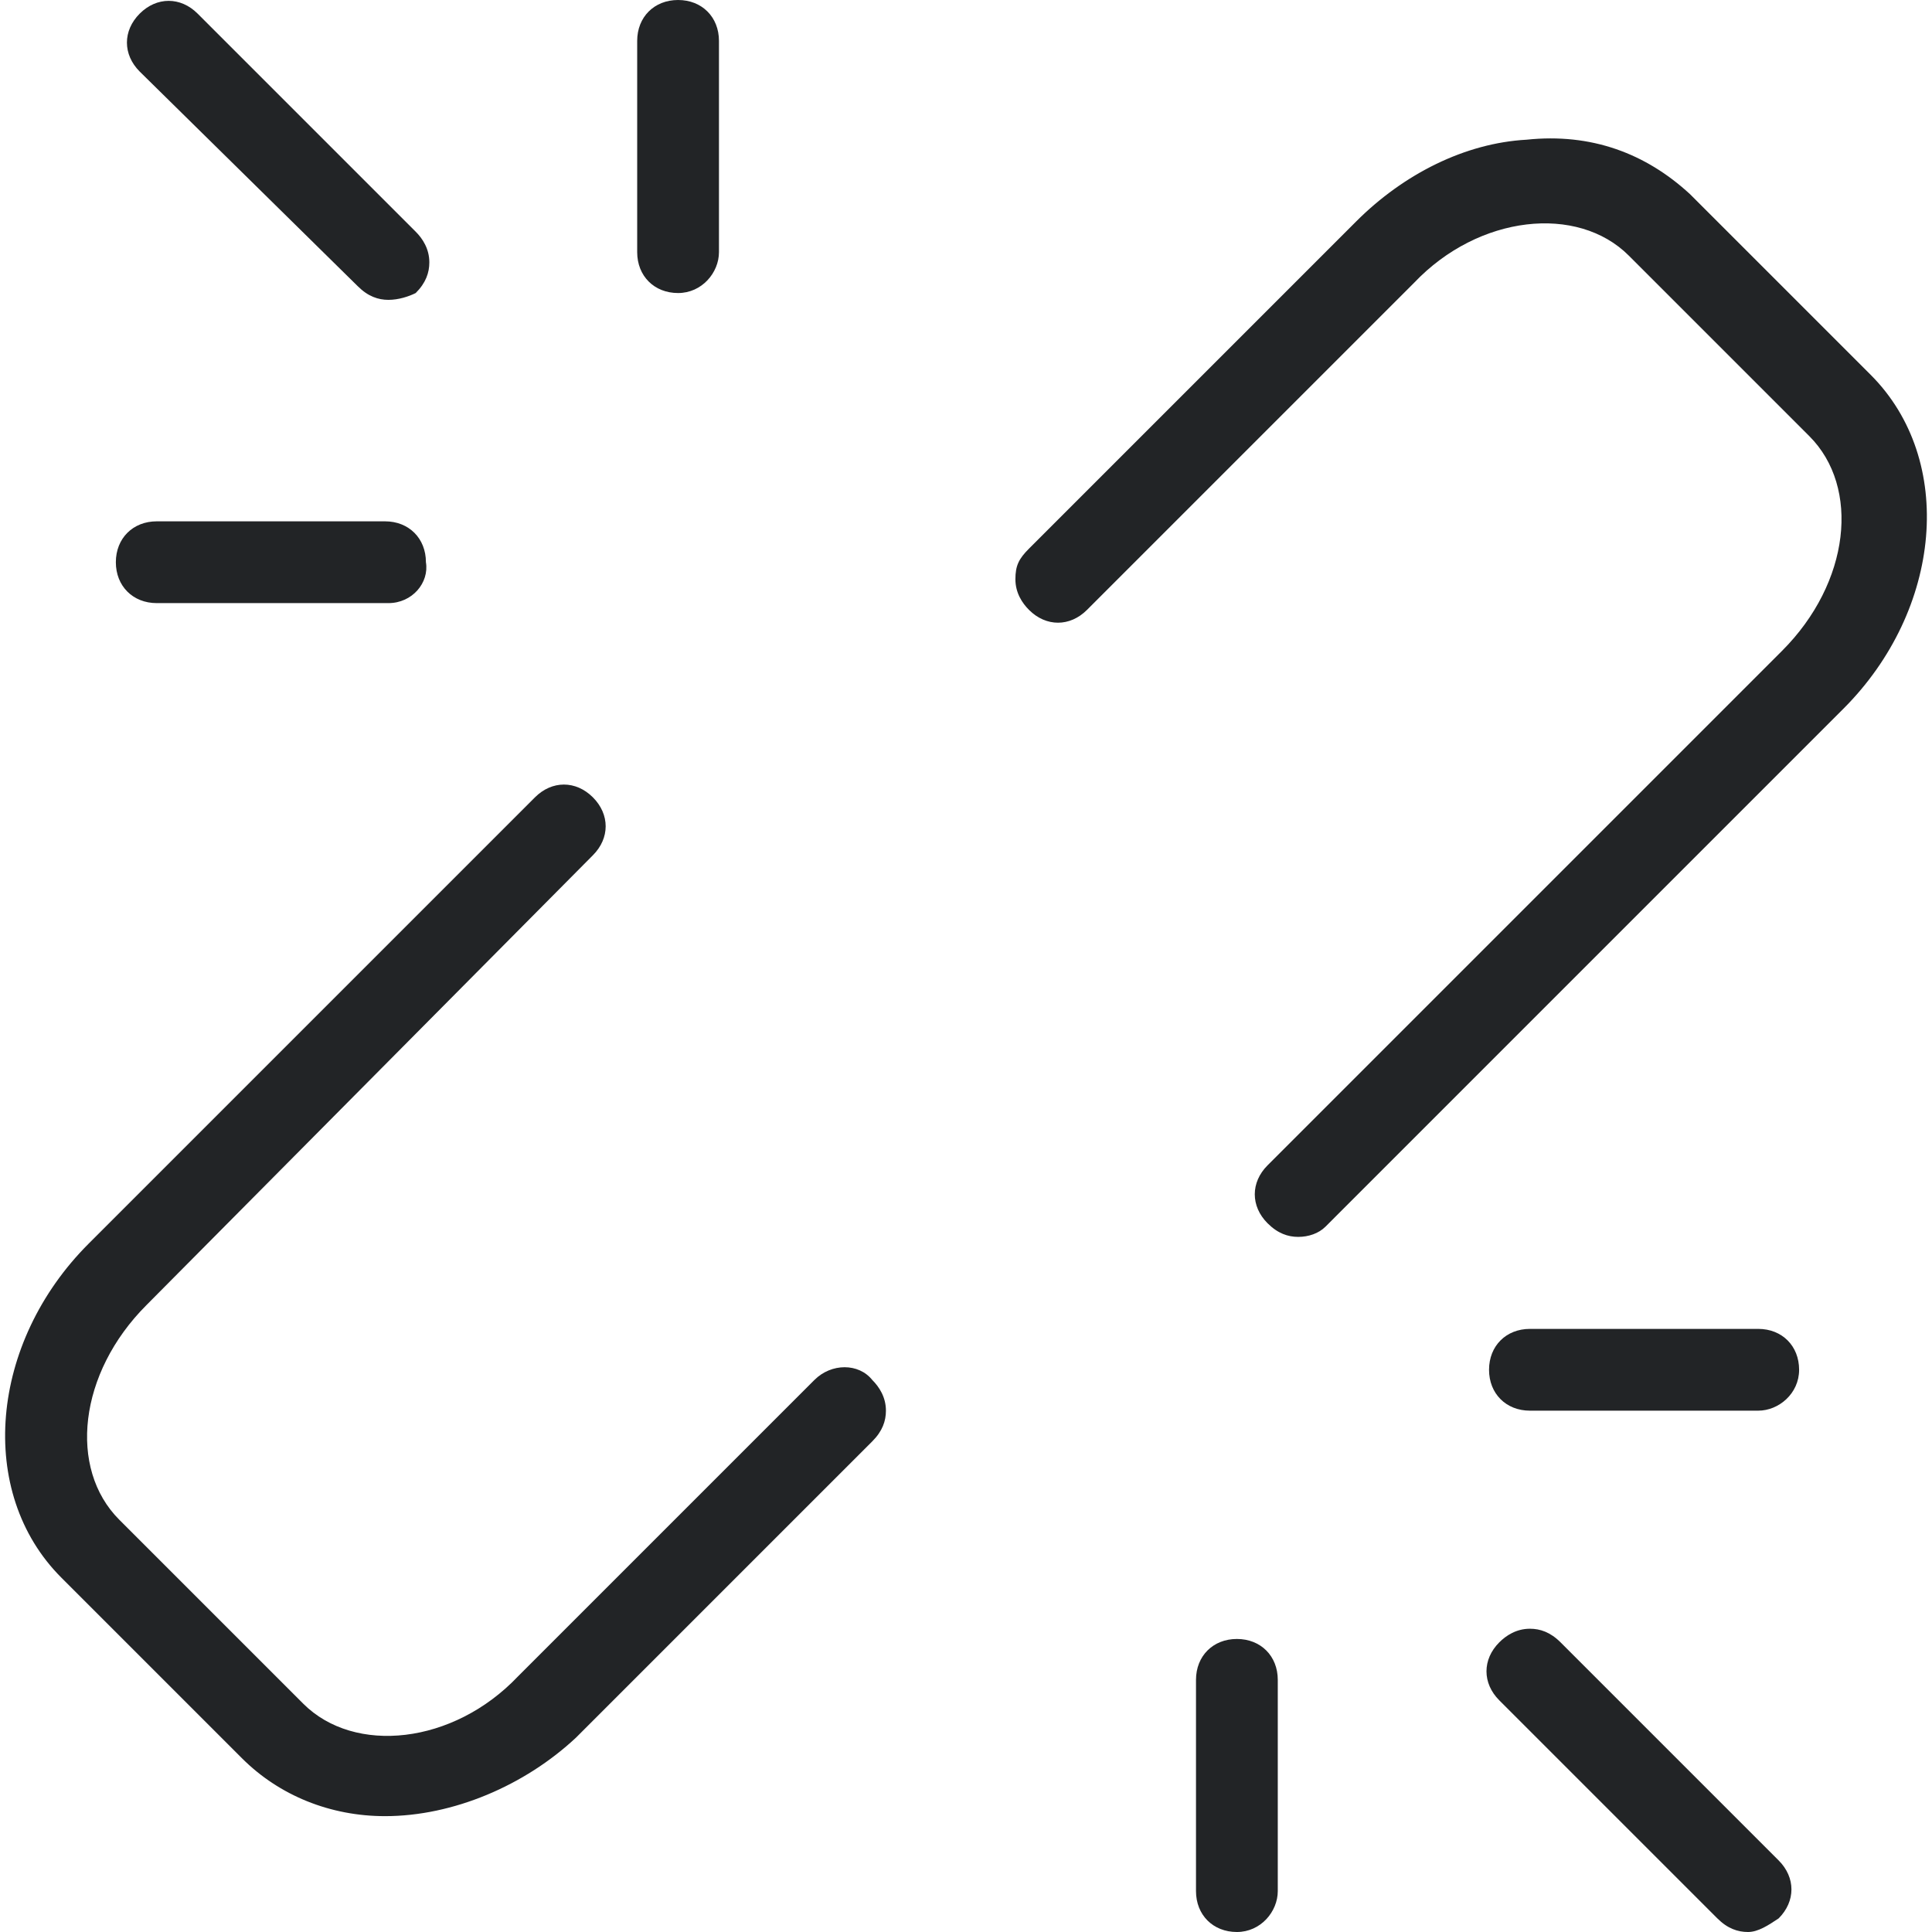
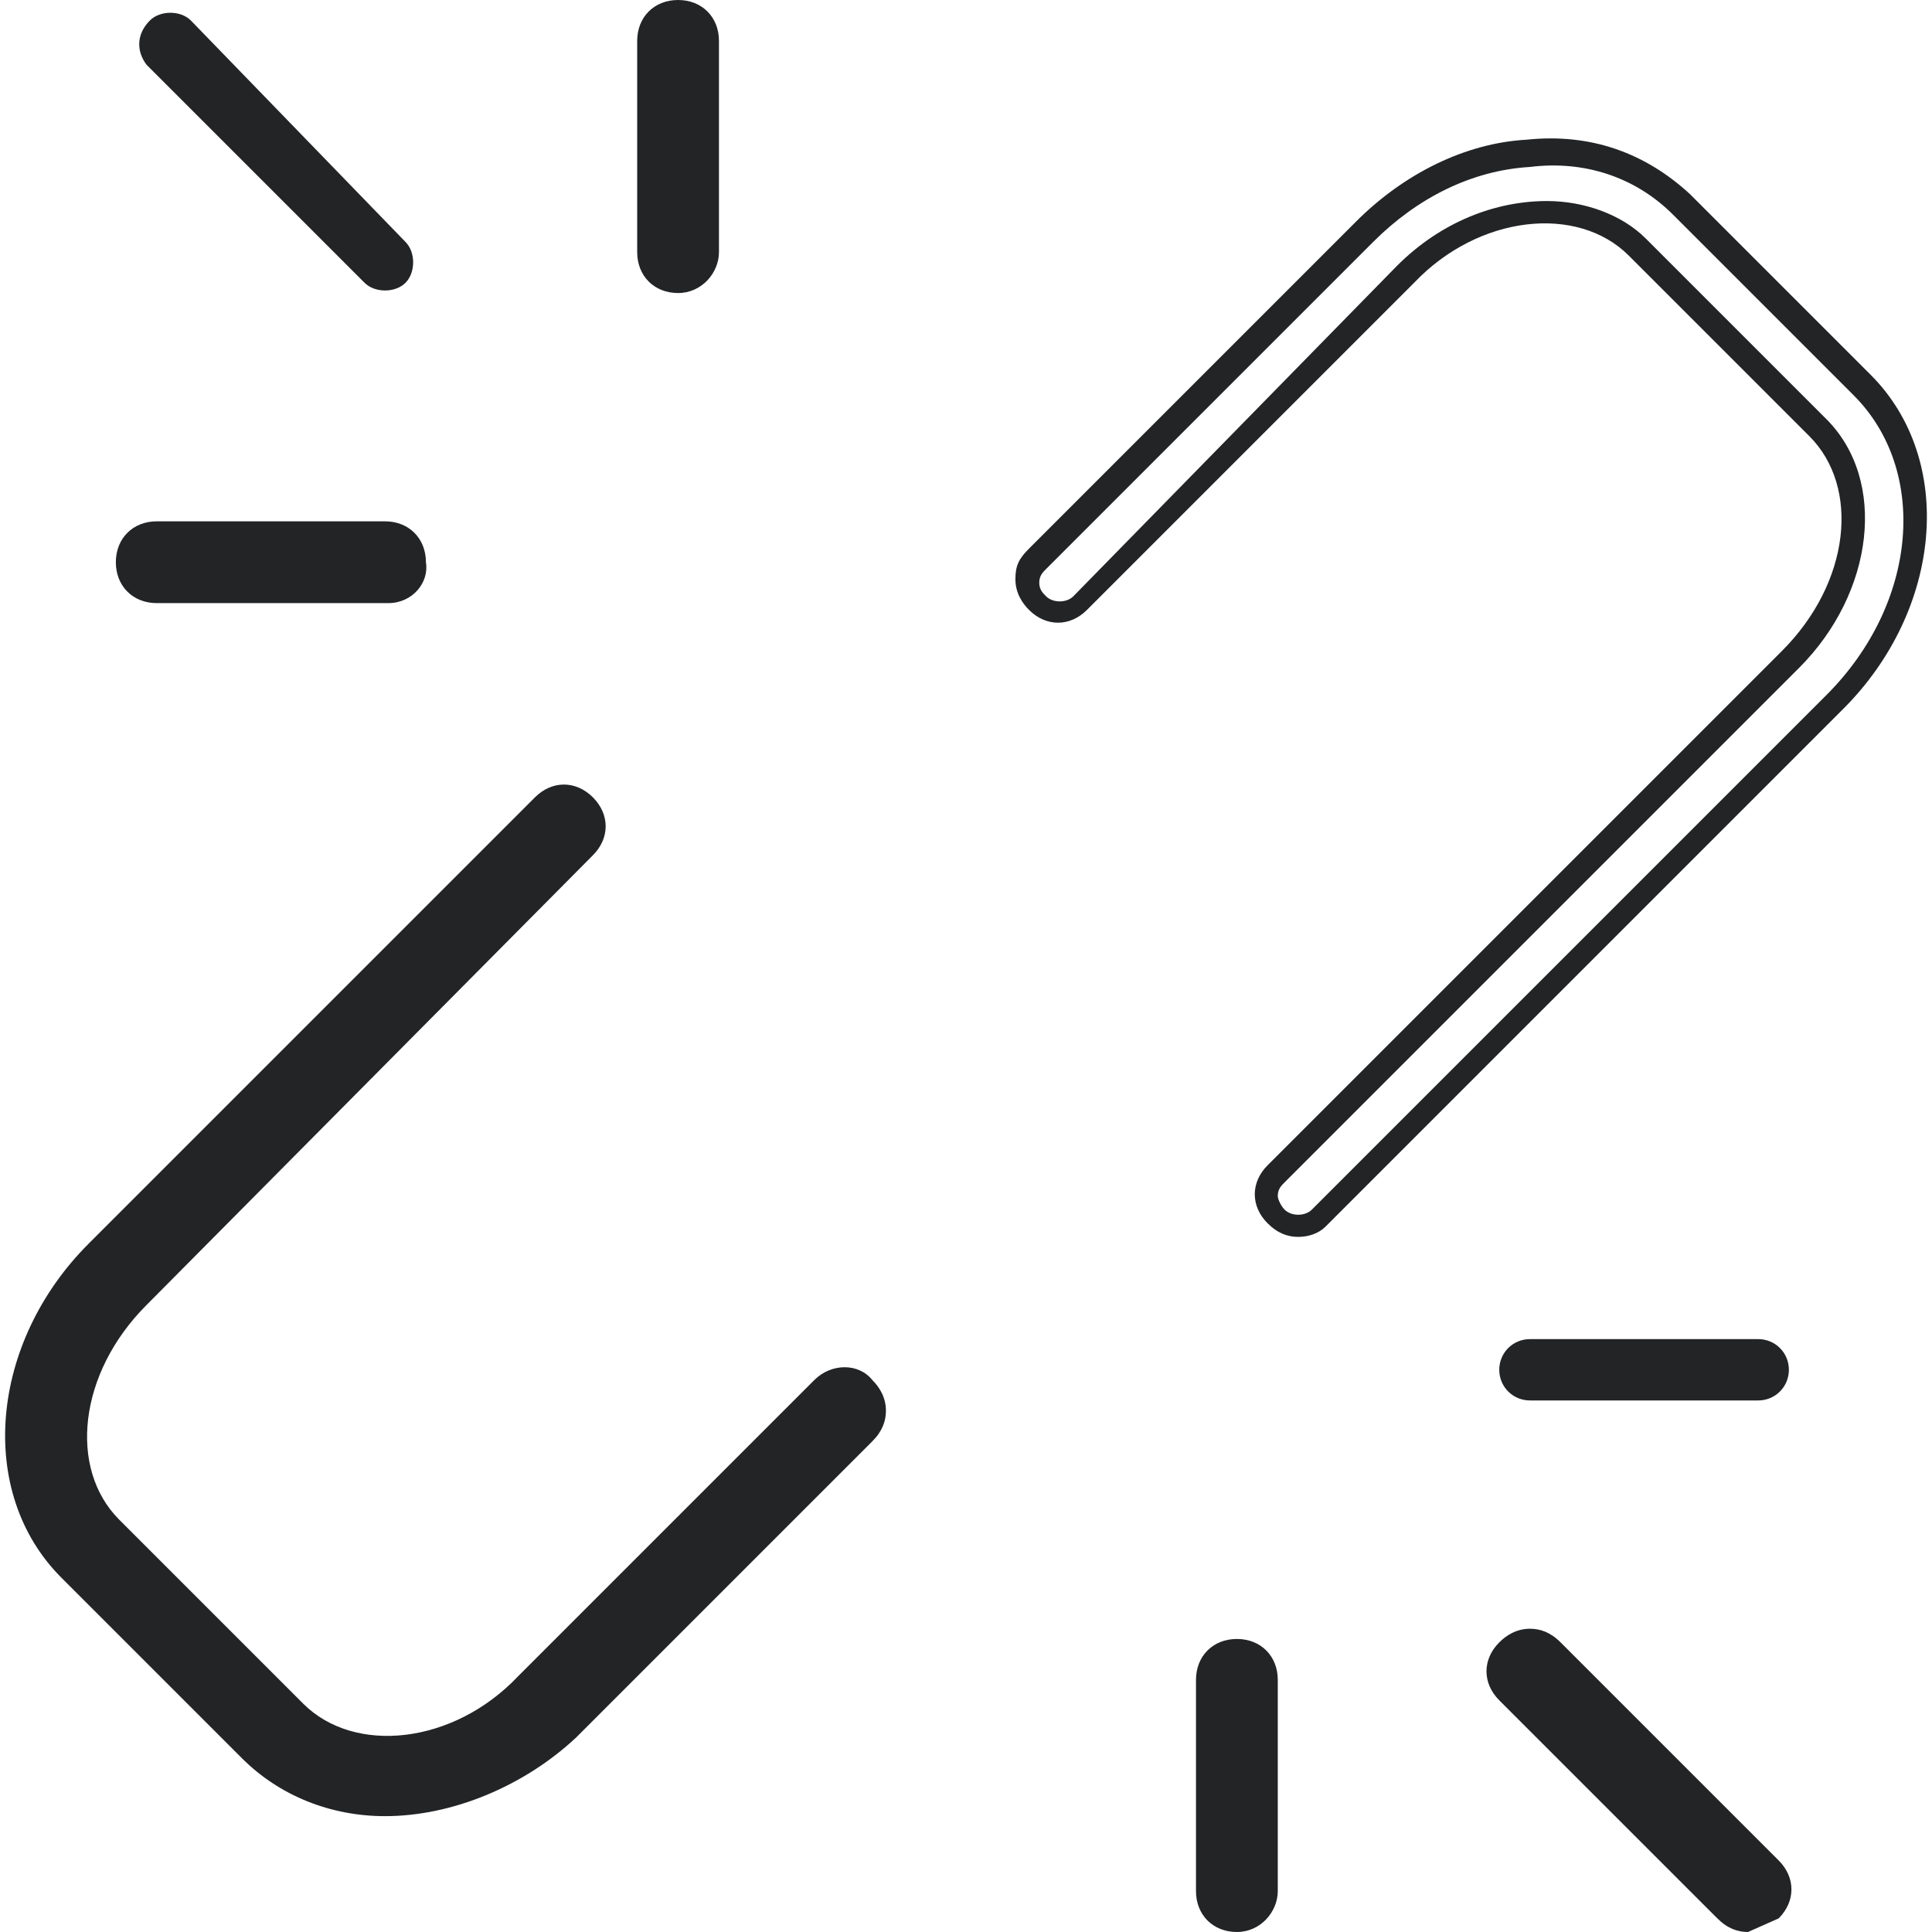
<svg xmlns="http://www.w3.org/2000/svg" version="1.1" id="Слой_1" x="0px" y="0px" viewBox="0 0 56.7 56.7" style="enable-background:new 0 0 56.7 56.7;" xml:space="preserve">
  <style type="text/css"> .st0{fill:#222426;} </style>
  <g>
    <g>
      <path class="st0" d="M24.1,40.7l-8.7,8.7c-2.1,2.1-5.2,2.4-6.8,0.8l-5.3-5.3c-1.7-1.7-1.3-4.7,0.8-6.8L17.2,25 c0.3-0.3,0.3-0.9,0-1.2c-0.3-0.3-0.9-0.3-1.2,0L2.9,36.8c-2.8,2.8-3.1,7-0.8,9.3l5.3,5.3c1,1,2.4,1.6,3.9,1.6 c1.9,0,3.8-0.8,5.4-2.3l8.7-8.7c0.3-0.3,0.3-0.9,0-1.2C25,40.4,24.5,40.4,24.1,40.7z" />
      <path class="st0" d="M11.3,53.3c-1.6,0-3.1-0.6-4.2-1.7l-5.3-5.3c-2.5-2.5-2.1-6.9,0.8-9.8l13.1-13.1c0.5-0.5,1.2-0.5,1.7,0 c0.5,0.5,0.5,1.2,0,1.7L4.3,38.3c-2,2-2.3,4.8-0.8,6.3L8.9,50c1.5,1.5,4.4,1.2,6.3-0.8l8.7-8.7c0.5-0.5,1.3-0.5,1.7,0 c0.2,0.2,0.4,0.5,0.4,0.9c0,0.3-0.1,0.6-0.4,0.9l-8.7,8.7C15.4,52.4,13.3,53.3,11.3,53.3z M16.6,23.8c-0.1,0-0.3,0.1-0.4,0.2 L3.1,37.1c-2.7,2.7-3,6.6-0.8,8.8l5.3,5.3c0.9,0.9,2.3,1.5,3.7,1.5c1.8,0,3.7-0.8,5.1-2.2l8.7-8.7c0.1-0.1,0.2-0.2,0.2-0.4 c0-0.1-0.1-0.3-0.2-0.4c-0.2-0.2-0.6-0.2-0.8,0l-8.7,8.7c-2.2,2.2-5.5,2.6-7.3,0.8l-5.3-5.3c-1.8-1.8-1.4-5.1,0.8-7.3L17,24.7 c0.1-0.1,0.2-0.2,0.2-0.4c0-0.1-0.1-0.3-0.2-0.4C16.9,23.9,16.7,23.8,16.6,23.8z" />
    </g>
    <g>
-       <path class="st0" d="M54.6,11.3L49.3,6c-2.3-2.3-6.5-2-9.3,0.8l-9.6,9.6c-0.3,0.3-0.3,0.9,0,1.2c0.3,0.3,0.9,0.3,1.2,0L41.2,8 c2.1-2.1,5.2-2.4,6.8-0.8l5.3,5.3c1.7,1.7,1.3,4.7-0.8,6.8L37.4,34.5c-0.3,0.3-0.3,0.9,0,1.2c0.3,0.3,0.9,0.3,1.2,0l15.1-15.1 C56.6,17.8,57,13.7,54.6,11.3z" />
      <path class="st0" d="M38.1,36.3c-0.3,0-0.6-0.1-0.9-0.4c-0.5-0.5-0.5-1.2,0-1.7l15.1-15.1c2-2,2.3-4.8,0.8-6.3l-5.3-5.3 c-1.5-1.5-4.4-1.2-6.3,0.8l-9.6,9.6c-0.5,0.5-1.2,0.5-1.7,0c-0.2-0.2-0.4-0.5-0.4-0.9s0.1-0.6,0.4-0.9l9.6-9.6 c1.4-1.4,3.2-2.3,5-2.4c1.9-0.2,3.5,0.4,4.8,1.6l5.3,5.3c2.5,2.5,2.1,6.9-0.8,9.8L38.9,36C38.7,36.2,38.4,36.3,38.1,36.3z M45.4,5.9c1.1,0,2.2,0.4,2.9,1.1l5.3,5.3c1.8,1.8,1.4,5.1-0.8,7.3L37.7,34.7c-0.1,0.1-0.2,0.2-0.2,0.4c0,0.1,0.1,0.3,0.2,0.4 c0.2,0.2,0.6,0.2,0.8,0l15.1-15.1c2.7-2.7,3-6.6,0.8-8.8l-5.3-5.3c-1.1-1.1-2.6-1.6-4.2-1.4c-1.7,0.1-3.3,0.9-4.6,2.2l-9.6,9.6 c-0.1,0.1-0.2,0.2-0.2,0.4s0.1,0.3,0.2,0.4c0.2,0.2,0.6,0.2,0.8,0L41,7.8C42.3,6.5,43.9,5.9,45.4,5.9z" />
    </g>
    <g>
      <path class="st0" d="M4.6,17.3h6.7c0.5,0,0.9-0.4,0.9-0.9c0-0.5-0.4-0.9-0.9-0.9H4.6c-0.5,0-0.9,0.4-0.9,0.9 C3.8,17,4.2,17.3,4.6,17.3z" />
      <path class="st0" d="M11.4,17.7H4.6c-0.7,0-1.2-0.5-1.2-1.2c0-0.7,0.5-1.2,1.2-1.2h6.7c0.7,0,1.2,0.5,1.2,1.2 C12.6,17.1,12.1,17.7,11.4,17.7z M4.6,15.9c-0.3,0-0.6,0.2-0.6,0.6c0,0.3,0.2,0.6,0.6,0.6h6.7c0.3,0,0.6-0.2,0.6-0.6 c0-0.3-0.2-0.6-0.6-0.6H4.6z" />
    </g>
    <g>
      <path class="st0" d="M10.7,8.3c0.3,0.3,0.9,0.3,1.2,0c0.3-0.3,0.3-0.9,0-1.2L5.6,0.6c-0.3-0.3-0.9-0.3-1.2,0C4,1,4,1.5,4.3,1.9 L10.7,8.3z" />
-       <path class="st0" d="M11.4,8.8c-0.3,0-0.6-0.1-0.9-0.4h0L4.1,2.1c-0.5-0.5-0.5-1.2,0-1.7c0.5-0.5,1.2-0.5,1.7,0l6.4,6.4 c0.2,0.2,0.4,0.5,0.4,0.9c0,0.3-0.1,0.6-0.4,0.9C12,8.7,11.7,8.8,11.4,8.8z M11,8c0.2,0.2,0.6,0.2,0.8,0c0.1-0.1,0.2-0.2,0.2-0.4 c0-0.1-0.1-0.3-0.2-0.4L5.4,0.9c-0.2-0.2-0.6-0.2-0.8,0c-0.2,0.2-0.2,0.6,0,0.8L11,8z" />
    </g>
    <g>
      <path class="st0" d="M19.9,8.3c0.5,0,0.9-0.4,0.9-0.9V1.2c0-0.5-0.4-0.9-0.9-0.9c-0.5,0-0.9,0.4-0.9,0.9v6.2 C19,7.9,19.4,8.3,19.9,8.3z" />
      <path class="st0" d="M19.9,8.6c-0.7,0-1.2-0.5-1.2-1.2V1.2c0-0.7,0.5-1.2,1.2-1.2c0.7,0,1.2,0.5,1.2,1.2v6.2 C21.1,8,20.6,8.6,19.9,8.6z M19.9,0.7c-0.3,0-0.6,0.2-0.6,0.6v6.2c0,0.3,0.2,0.6,0.6,0.6c0.3,0,0.6-0.2,0.6-0.6V1.2 C20.4,0.9,20.2,0.7,19.9,0.7z" />
    </g>
    <g>
      <path class="st0" d="M51.6,39.3h-6.7c-0.5,0-0.9,0.4-0.9,0.9c0,0.5,0.4,0.9,0.9,0.9h6.7c0.5,0,0.9-0.4,0.9-0.9 C52.5,39.7,52.1,39.3,51.6,39.3z" />
-       <path class="st0" d="M51.6,41.4h-6.7c-0.7,0-1.2-0.5-1.2-1.2s0.5-1.2,1.2-1.2h6.7c0.7,0,1.2,0.5,1.2,1.2S52.2,41.4,51.6,41.4z M44.8,39.7c-0.3,0-0.6,0.2-0.6,0.6c0,0.3,0.2,0.6,0.6,0.6h6.7c0.3,0,0.6-0.2,0.6-0.6c0-0.3-0.2-0.6-0.6-0.6H44.8z" />
    </g>
    <g>
      <path class="st0" d="M45.5,48.4c-0.3-0.3-0.9-0.3-1.2,0c-0.3,0.3-0.3,0.9,0,1.2l6.4,6.4c0.3,0.3,0.9,0.3,1.2,0 c0.3-0.3,0.3-0.9,0-1.2L45.5,48.4z" />
-       <path class="st0" d="M51.3,56.7c-0.3,0-0.6-0.1-0.9-0.4L44,49.9c-0.5-0.5-0.5-1.2,0-1.7c0.2-0.2,0.5-0.4,0.9-0.4h0 c0.3,0,0.6,0.1,0.9,0.4l6.4,6.4c0.5,0.5,0.5,1.2,0,1.7C51.9,56.5,51.6,56.7,51.3,56.7z M44.9,48.5c-0.1,0-0.3,0.1-0.4,0.2 c-0.2,0.2-0.2,0.6,0,0.8l6.4,6.4c0.2,0.2,0.6,0.2,0.8,0c0.2-0.2,0.2-0.6,0-0.8l-6.4-6.4v0C45.2,48.6,45,48.5,44.9,48.5L44.9,48.5z " />
+       <path class="st0" d="M51.3,56.7c-0.3,0-0.6-0.1-0.9-0.4L44,49.9c-0.5-0.5-0.5-1.2,0-1.7c0.2-0.2,0.5-0.4,0.9-0.4h0 c0.3,0,0.6,0.1,0.9,0.4l6.4,6.4c0.5,0.5,0.5,1.2,0,1.7z M44.9,48.5c-0.1,0-0.3,0.1-0.4,0.2 c-0.2,0.2-0.2,0.6,0,0.8l6.4,6.4c0.2,0.2,0.6,0.2,0.8,0c0.2-0.2,0.2-0.6,0-0.8l-6.4-6.4v0C45.2,48.6,45,48.5,44.9,48.5L44.9,48.5z " />
    </g>
    <g>
      <path class="st0" d="M36.3,48.4c-0.5,0-0.9,0.4-0.9,0.9v6.2c0,0.5,0.4,0.9,0.9,0.9c0.5,0,0.9-0.4,0.9-0.9v-6.2 C37.2,48.8,36.8,48.4,36.3,48.4z" />
      <path class="st0" d="M36.3,56.7c-0.7,0-1.2-0.5-1.2-1.2v-6.2c0-0.7,0.5-1.2,1.2-1.2c0.7,0,1.2,0.5,1.2,1.2v6.2 C37.5,56.1,37,56.7,36.3,56.7z M36.3,48.8c-0.3,0-0.6,0.2-0.6,0.6v6.2c0,0.3,0.2,0.6,0.6,0.6c0.3,0,0.6-0.2,0.6-0.6v-6.2 C36.9,49,36.6,48.8,36.3,48.8z" />
    </g>
  </g>
</svg>